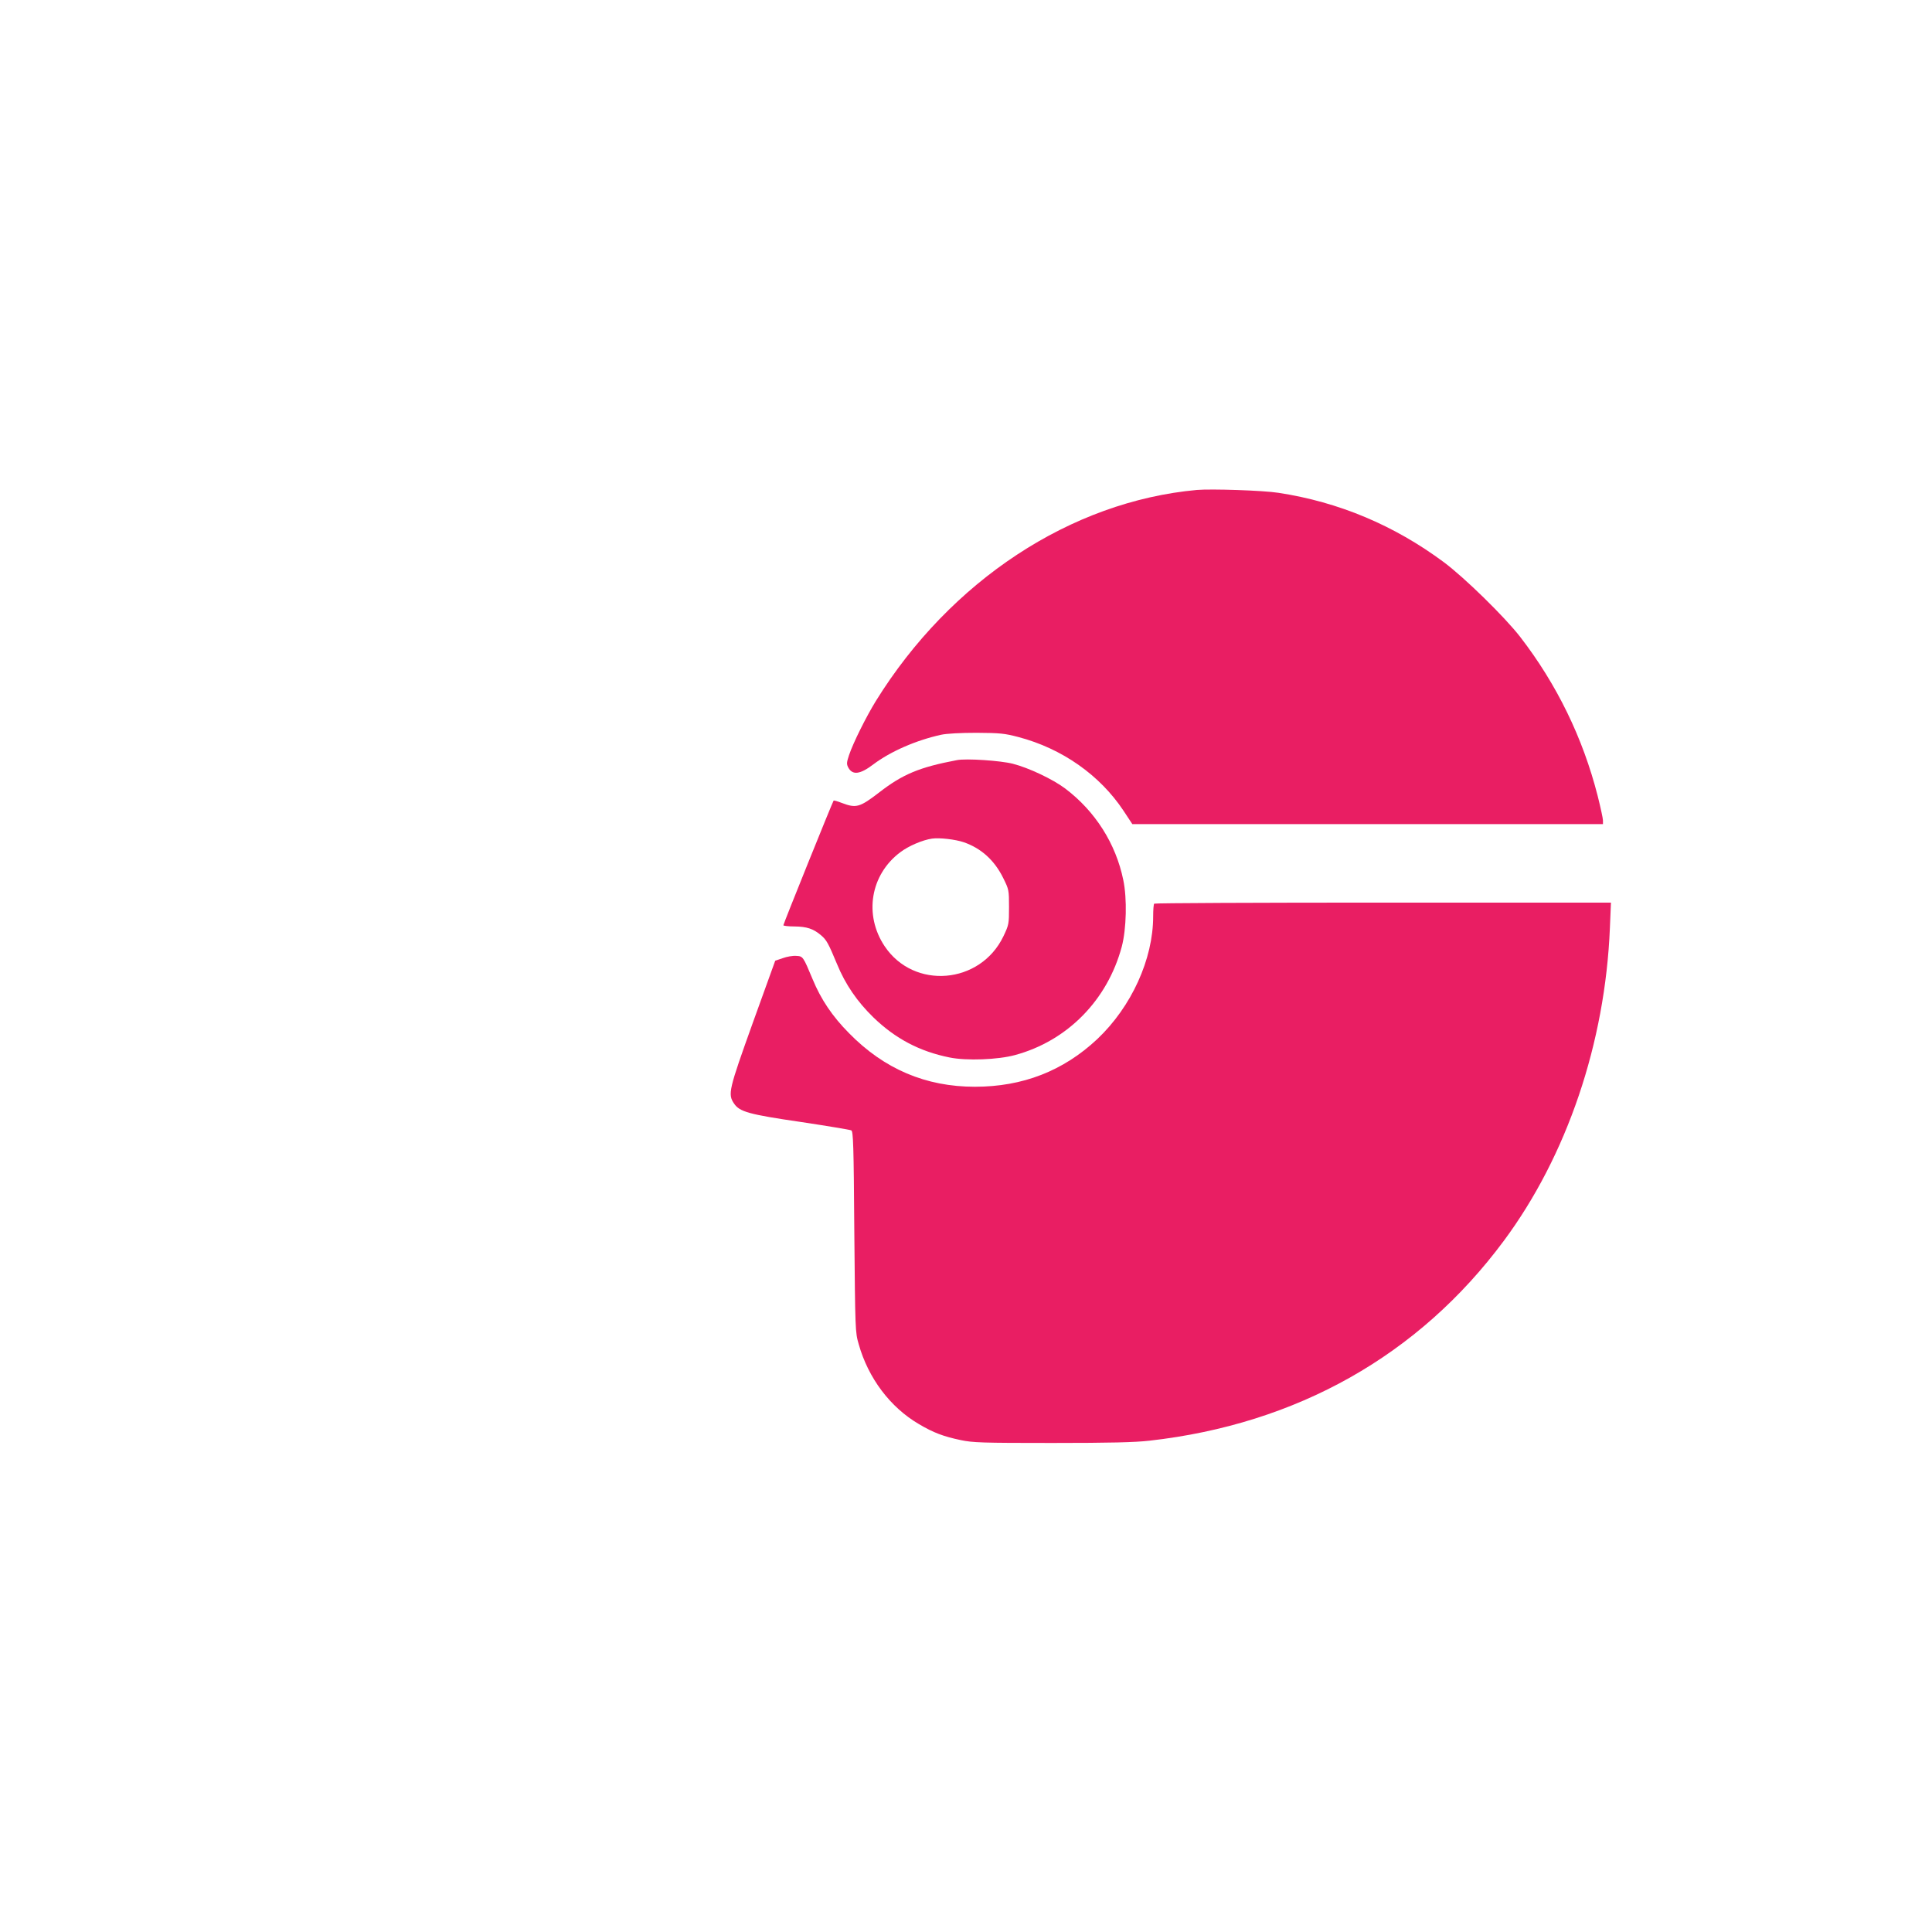
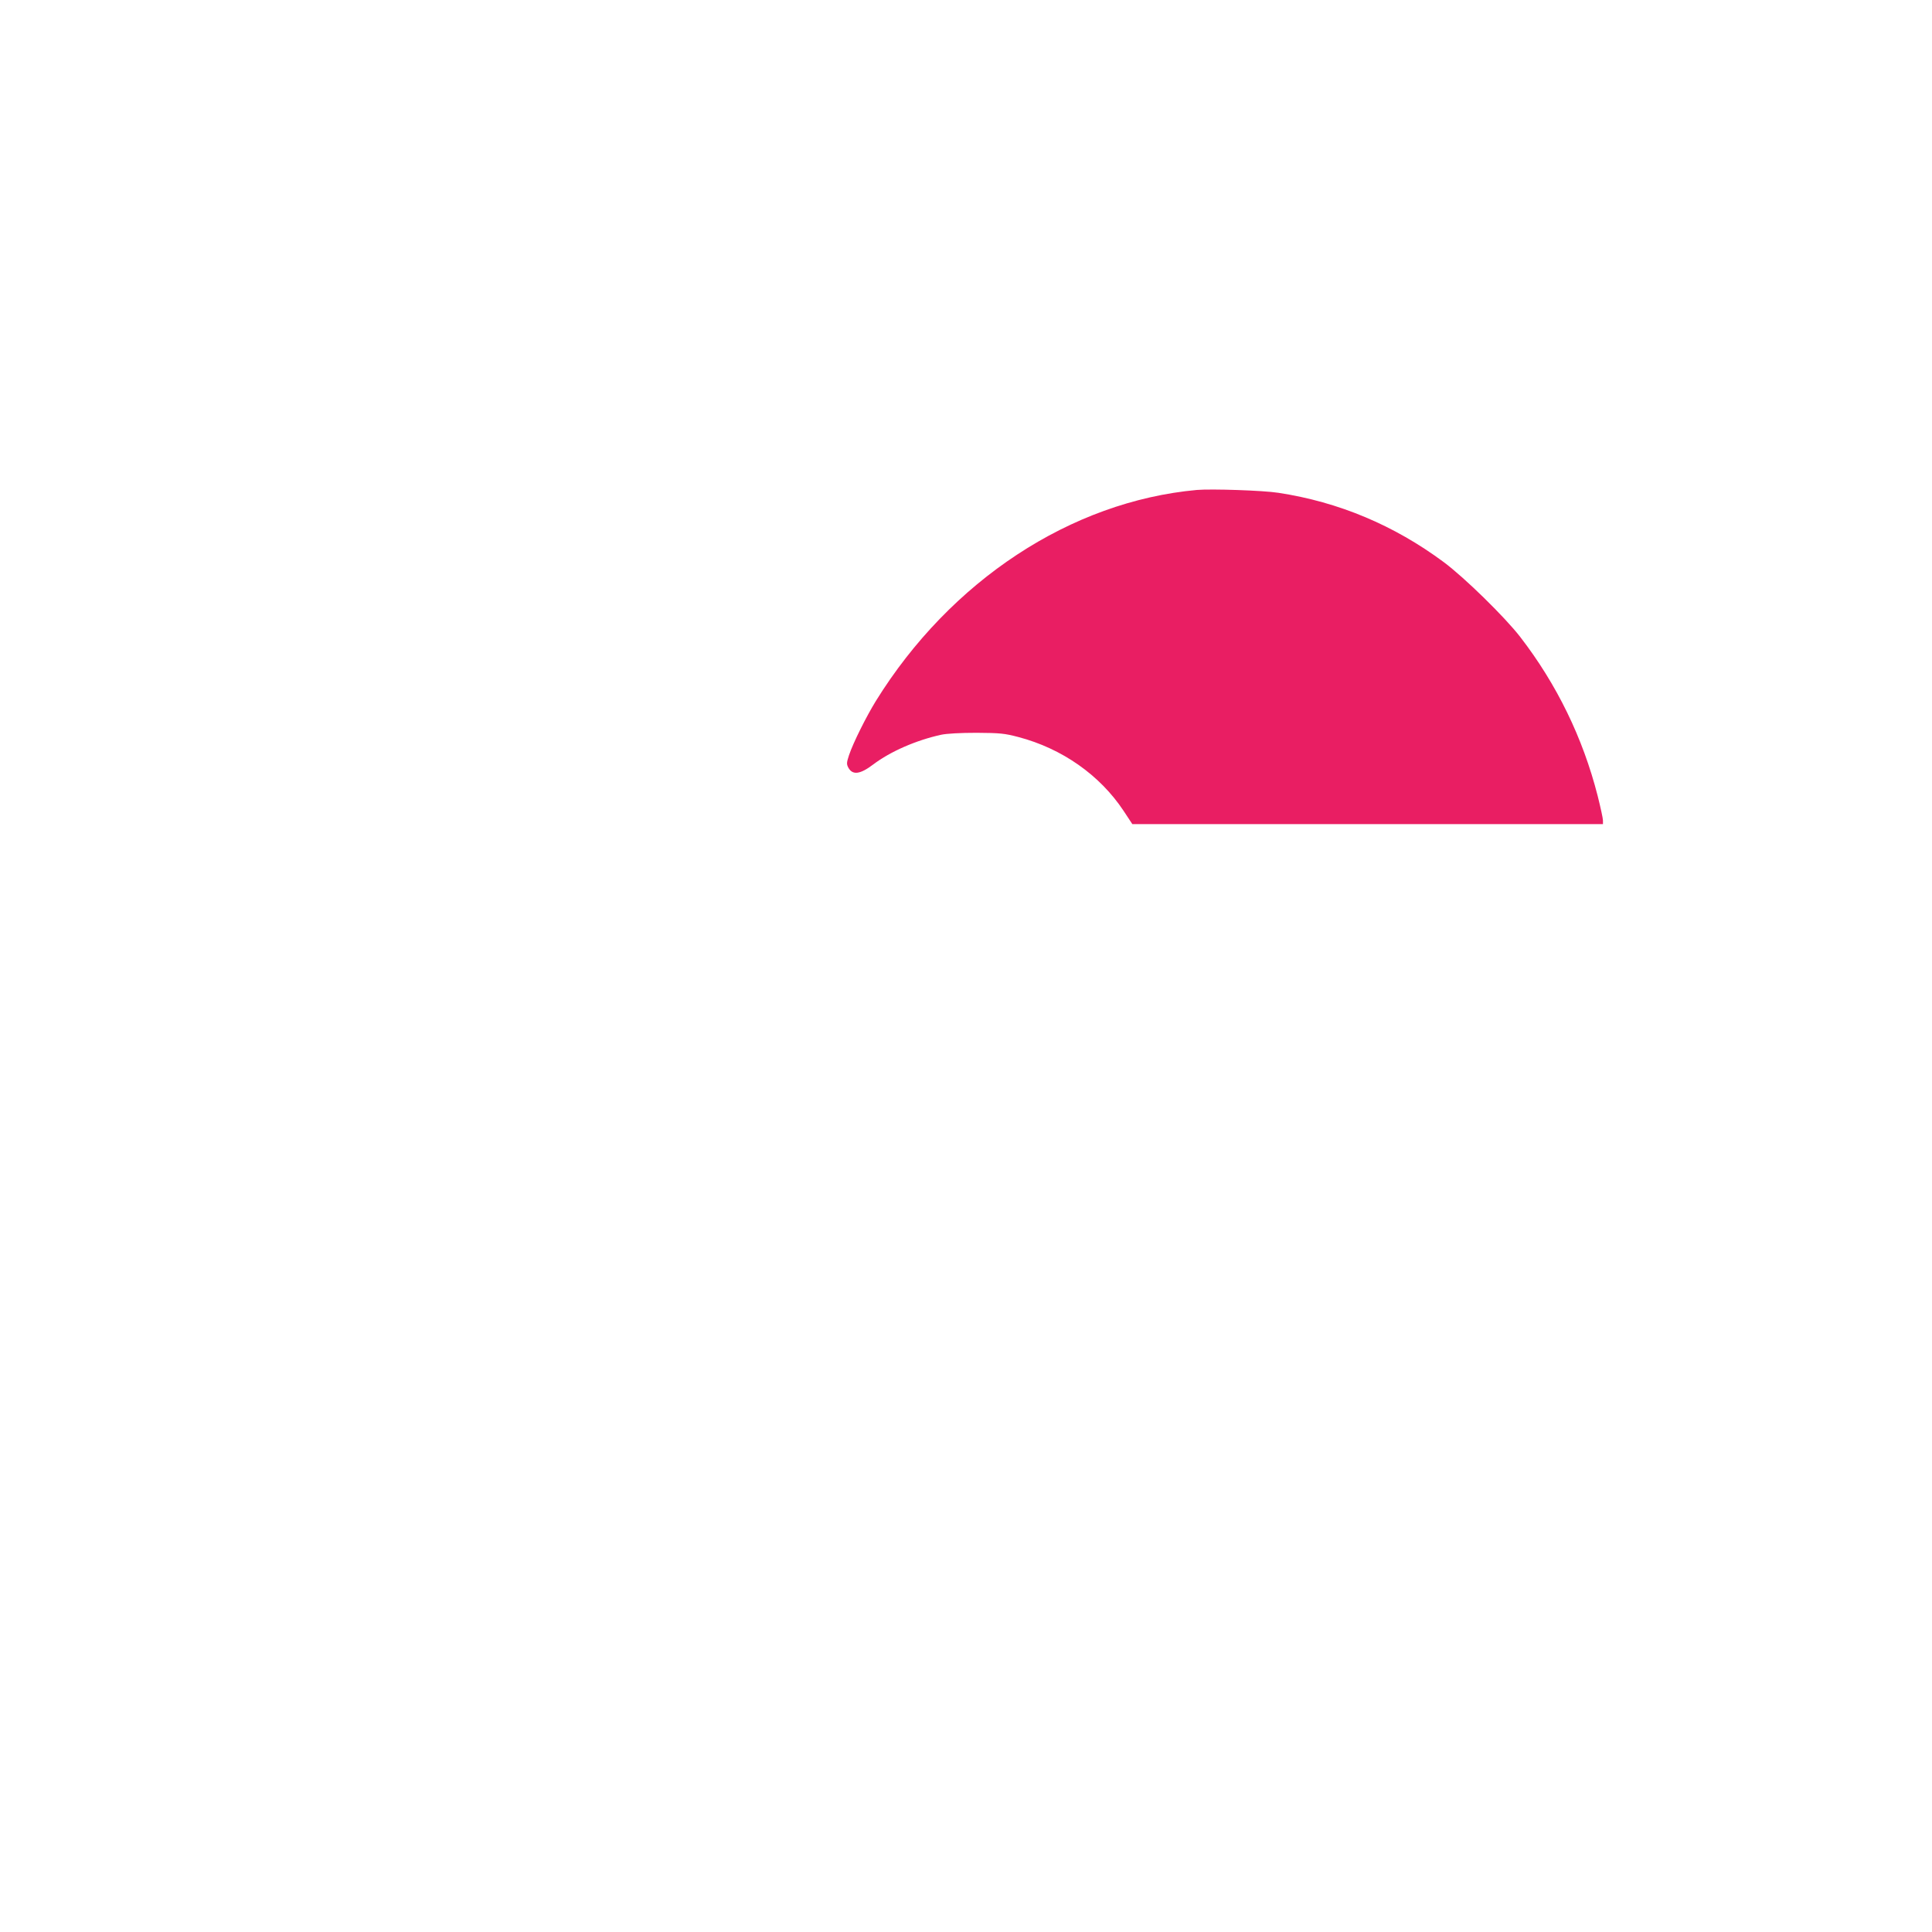
<svg xmlns="http://www.w3.org/2000/svg" version="1.0" width="1280pt" height="1280pt" viewBox="0 0 1280 1280" preserveAspectRatio="xMidYMid meet">
  <g transform="translate(0,1280) scale(0.1,-0.1)" fill="#e91e63" stroke="none">
    <path d="M7930 9554 c-835 -76 -1632 -600 -2127 -1398 -64 -104 -150 -276 -178 -359 -16 -49 -17 -59 -5 -82 28 -52 78 -46 165 20 115 87 286 161 450 197 37 8 128 13 235 13 157 -1 185 -4 277 -28 289 -76 540 -252 697 -489 l58 -88 1559 0 1559 0 0 25 c0 13 -16 86 -35 162 -98 384 -270 738 -513 1053 -103 133 -370 394 -507 496 -329 244 -695 398 -1095 459 -101 16 -444 27 -540 19z" />
-     <path d="M6340 7764 c-248 -47 -359 -93 -515 -214 -129 -99 -152 -106 -247 -70 -28 11 -53 18 -55 16 -6 -6 -333 -817 -333 -826 0 -4 33 -8 74 -8 81 -1 124 -15 174 -57 38 -32 49 -52 107 -191 56 -137 135 -251 242 -355 146 -141 306 -225 504 -265 112 -23 321 -15 434 16 347 94 612 364 707 718 31 117 36 319 10 442 -49 240 -186 456 -385 606 -81 61 -241 137 -347 164 -83 21 -308 36 -370 24z m45 -544 c116 -40 204 -120 262 -238 37 -75 38 -78 38 -191 0 -113 -1 -118 -37 -194 -153 -319 -593 -356 -787 -66 -139 208 -94 475 104 623 54 41 147 81 210 90 50 7 154 -5 210 -24z" />
-     <path d="M7647 6813 c-4 -3 -7 -41 -7 -84 0 -284 -144 -599 -370 -813 -225 -211 -494 -316 -811 -316 -325 0 -601 117 -834 355 -111 112 -186 224 -241 357 -63 151 -64 153 -109 155 -22 2 -62 -5 -89 -15 l-50 -17 -148 -410 c-160 -446 -167 -474 -125 -536 37 -55 97 -72 447 -123 173 -26 322 -51 330 -55 13 -7 16 -96 20 -672 6 -651 6 -666 29 -744 63 -225 209 -419 399 -530 96 -57 163 -82 277 -106 81 -17 139 -19 605 -19 386 0 548 4 645 15 977 110 1785 565 2348 1324 418 563 672 1311 703 2074 l7 167 -1510 0 c-830 0 -1513 -3 -1516 -7z" />
  </g>
</svg>